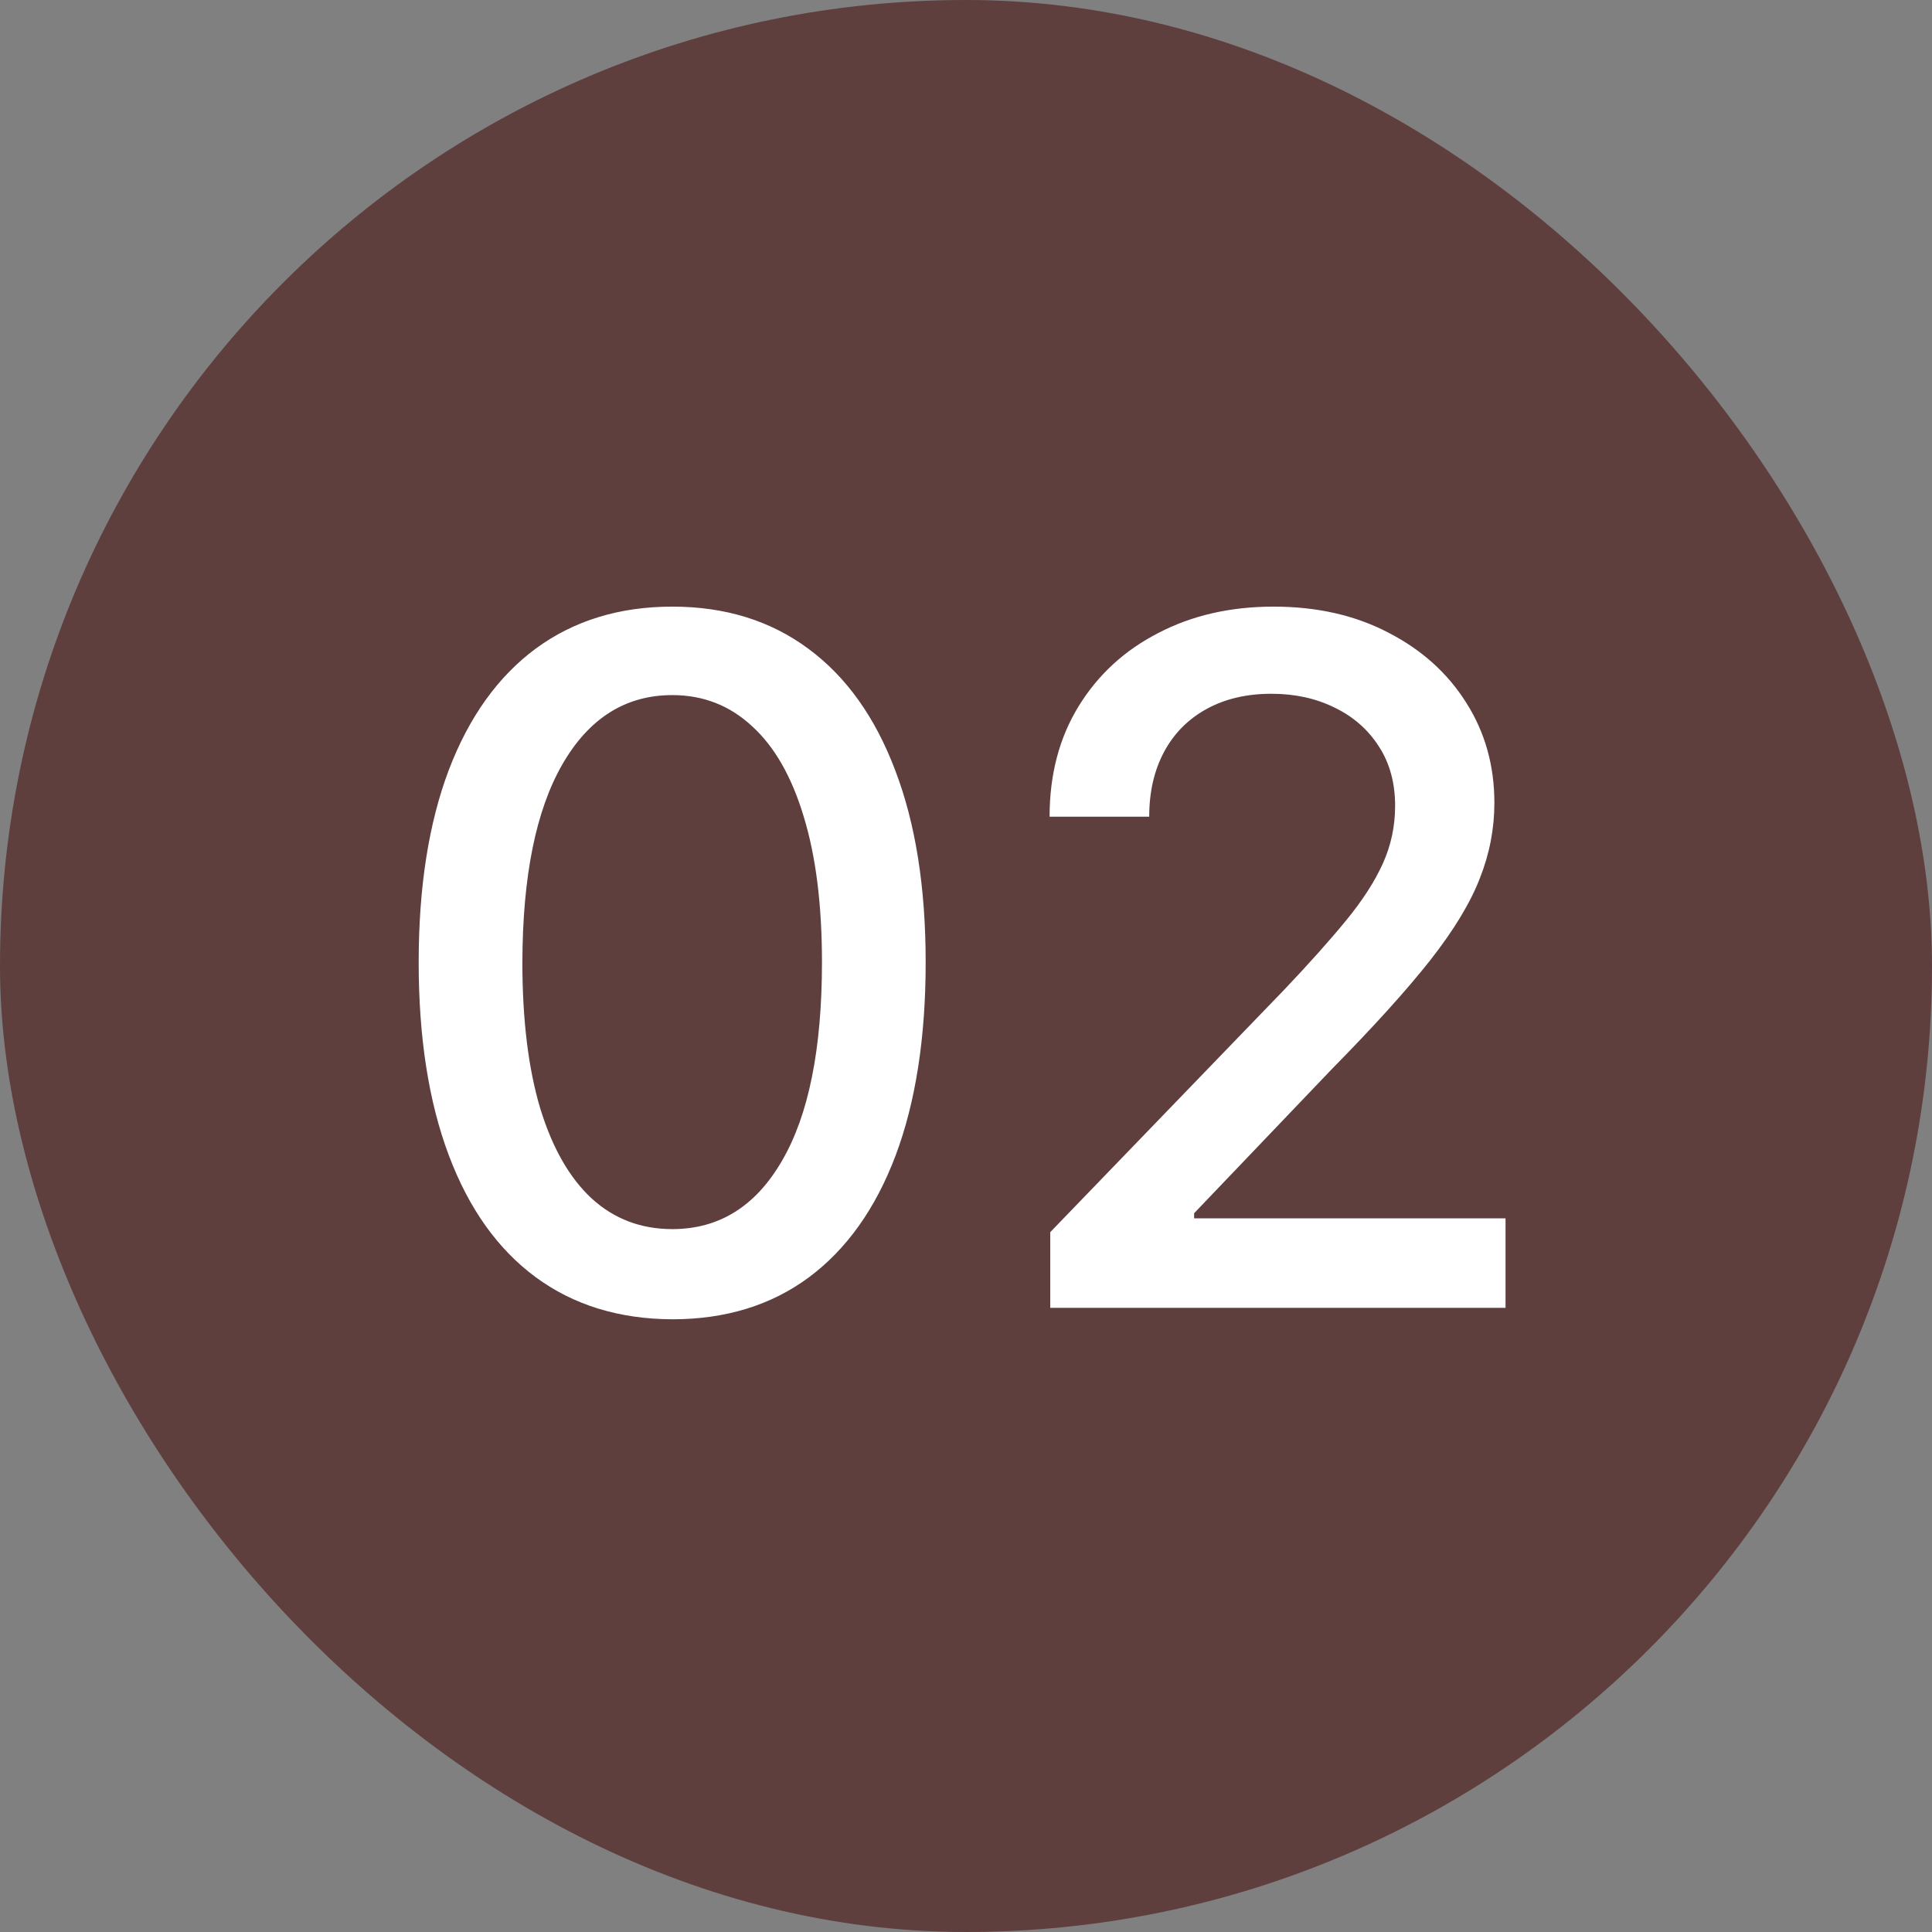
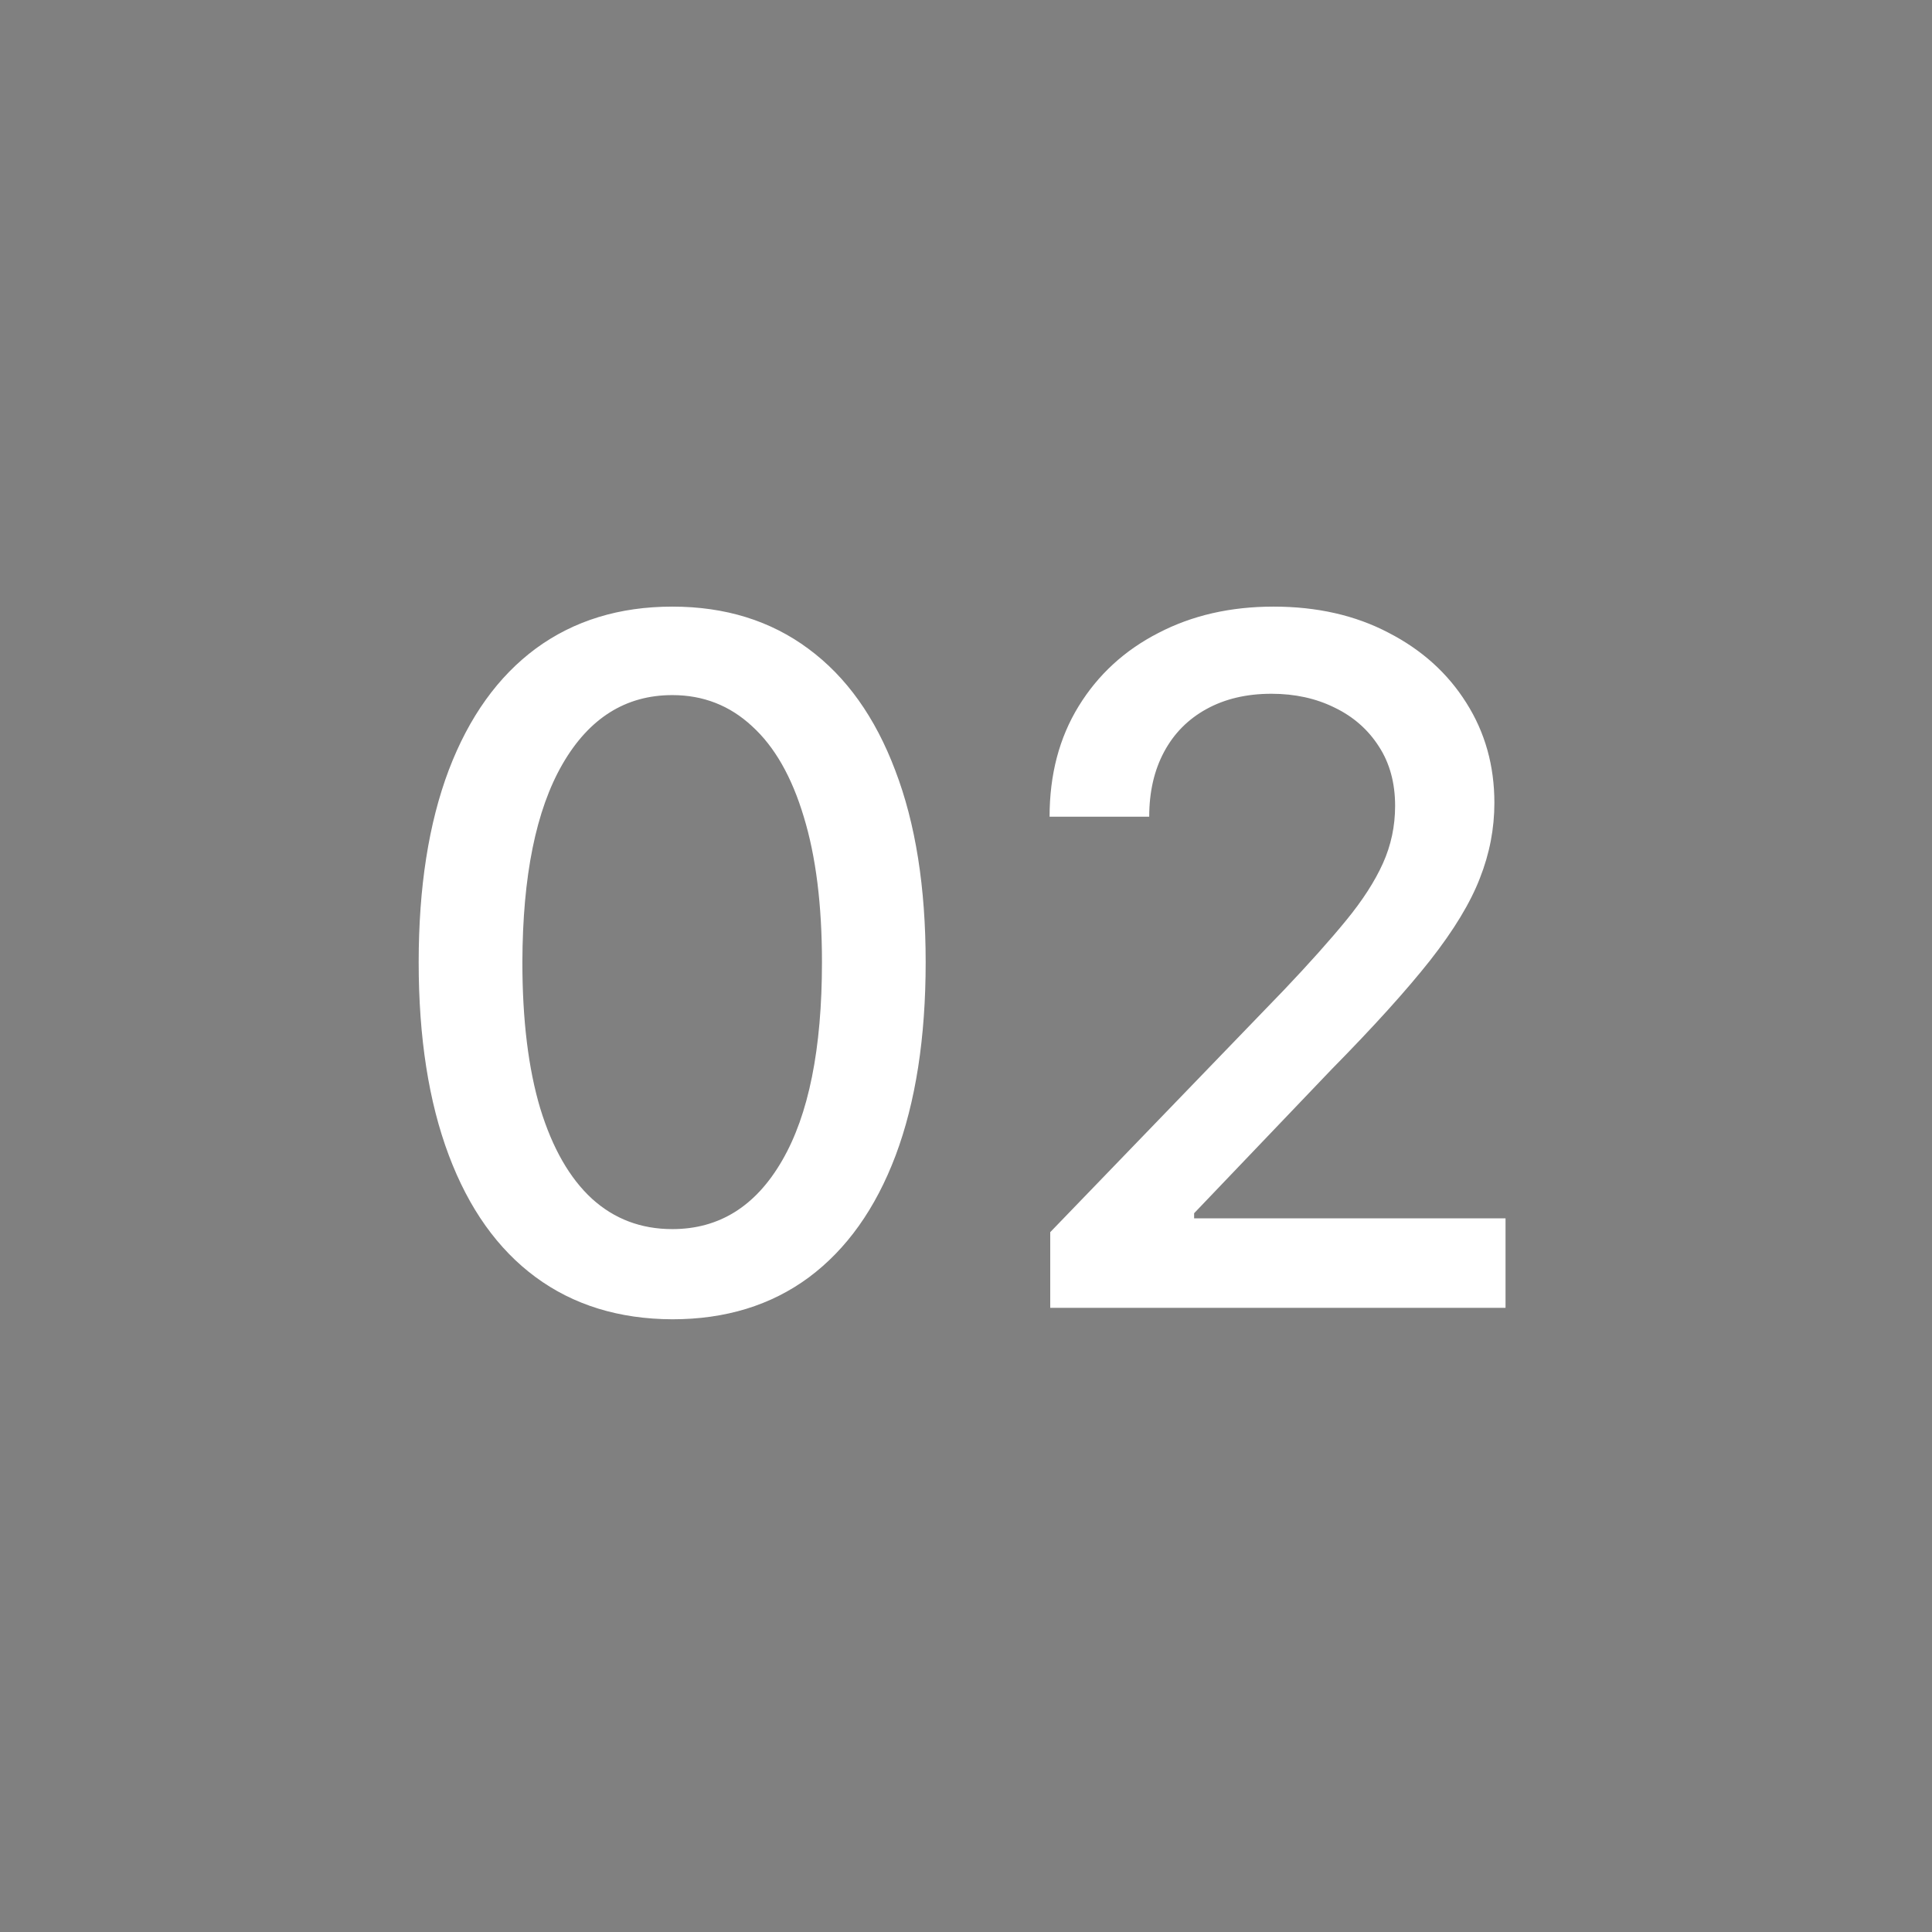
<svg xmlns="http://www.w3.org/2000/svg" width="65" height="65" viewBox="0 0 65 65" fill="none">
  <rect x="0" y="0" width="65" height="65" fill="#808080" stroke="none" />
-   <rect width="65" height="65" rx="32.5" fill="#5F3E3E" />
  <path d="M22.62 44.386C20.825 44.379 19.291 43.905 18.018 42.966C16.745 42.026 15.772 40.659 15.098 38.864C14.423 37.068 14.086 34.905 14.086 32.375C14.086 29.852 14.423 27.697 15.098 25.909C15.779 24.121 16.757 22.758 18.029 21.818C19.31 20.879 20.84 20.409 22.62 20.409C24.401 20.409 25.927 20.883 27.2 21.829C28.473 22.769 29.446 24.133 30.12 25.921C30.802 27.701 31.143 29.852 31.143 32.375C31.143 34.913 30.806 37.08 30.132 38.875C29.457 40.663 28.484 42.03 27.211 42.977C25.939 43.917 24.408 44.386 22.62 44.386ZM22.62 41.352C24.196 41.352 25.427 40.583 26.314 39.045C27.207 37.508 27.654 35.284 27.654 32.375C27.654 30.443 27.45 28.811 27.041 27.477C26.639 26.136 26.06 25.121 25.302 24.432C24.552 23.735 23.658 23.386 22.62 23.386C21.052 23.386 19.821 24.159 18.927 25.704C18.033 27.25 17.582 29.474 17.575 32.375C17.575 34.314 17.776 35.955 18.177 37.295C18.586 38.629 19.166 39.64 19.916 40.33C20.666 41.011 21.567 41.352 22.62 41.352ZM35.334 44V41.455L43.209 33.295C44.05 32.409 44.743 31.633 45.289 30.966C45.842 30.292 46.255 29.651 46.527 29.046C46.8 28.439 46.937 27.796 46.937 27.114C46.937 26.341 46.755 25.674 46.391 25.114C46.027 24.546 45.531 24.11 44.902 23.807C44.274 23.496 43.565 23.341 42.777 23.341C41.944 23.341 41.217 23.511 40.596 23.852C39.974 24.193 39.497 24.674 39.164 25.296C38.831 25.917 38.664 26.644 38.664 27.477H35.312C35.312 26.061 35.637 24.822 36.289 23.761C36.94 22.701 37.834 21.879 38.971 21.296C40.107 20.704 41.399 20.409 42.846 20.409C44.308 20.409 45.596 20.701 46.709 21.284C47.831 21.86 48.706 22.648 49.334 23.648C49.963 24.64 50.277 25.761 50.277 27.011C50.277 27.875 50.115 28.72 49.789 29.546C49.471 30.371 48.914 31.292 48.118 32.307C47.323 33.314 46.217 34.538 44.8 35.977L40.175 40.818V40.989H50.652V44H35.334Z" fill="white" />
</svg>